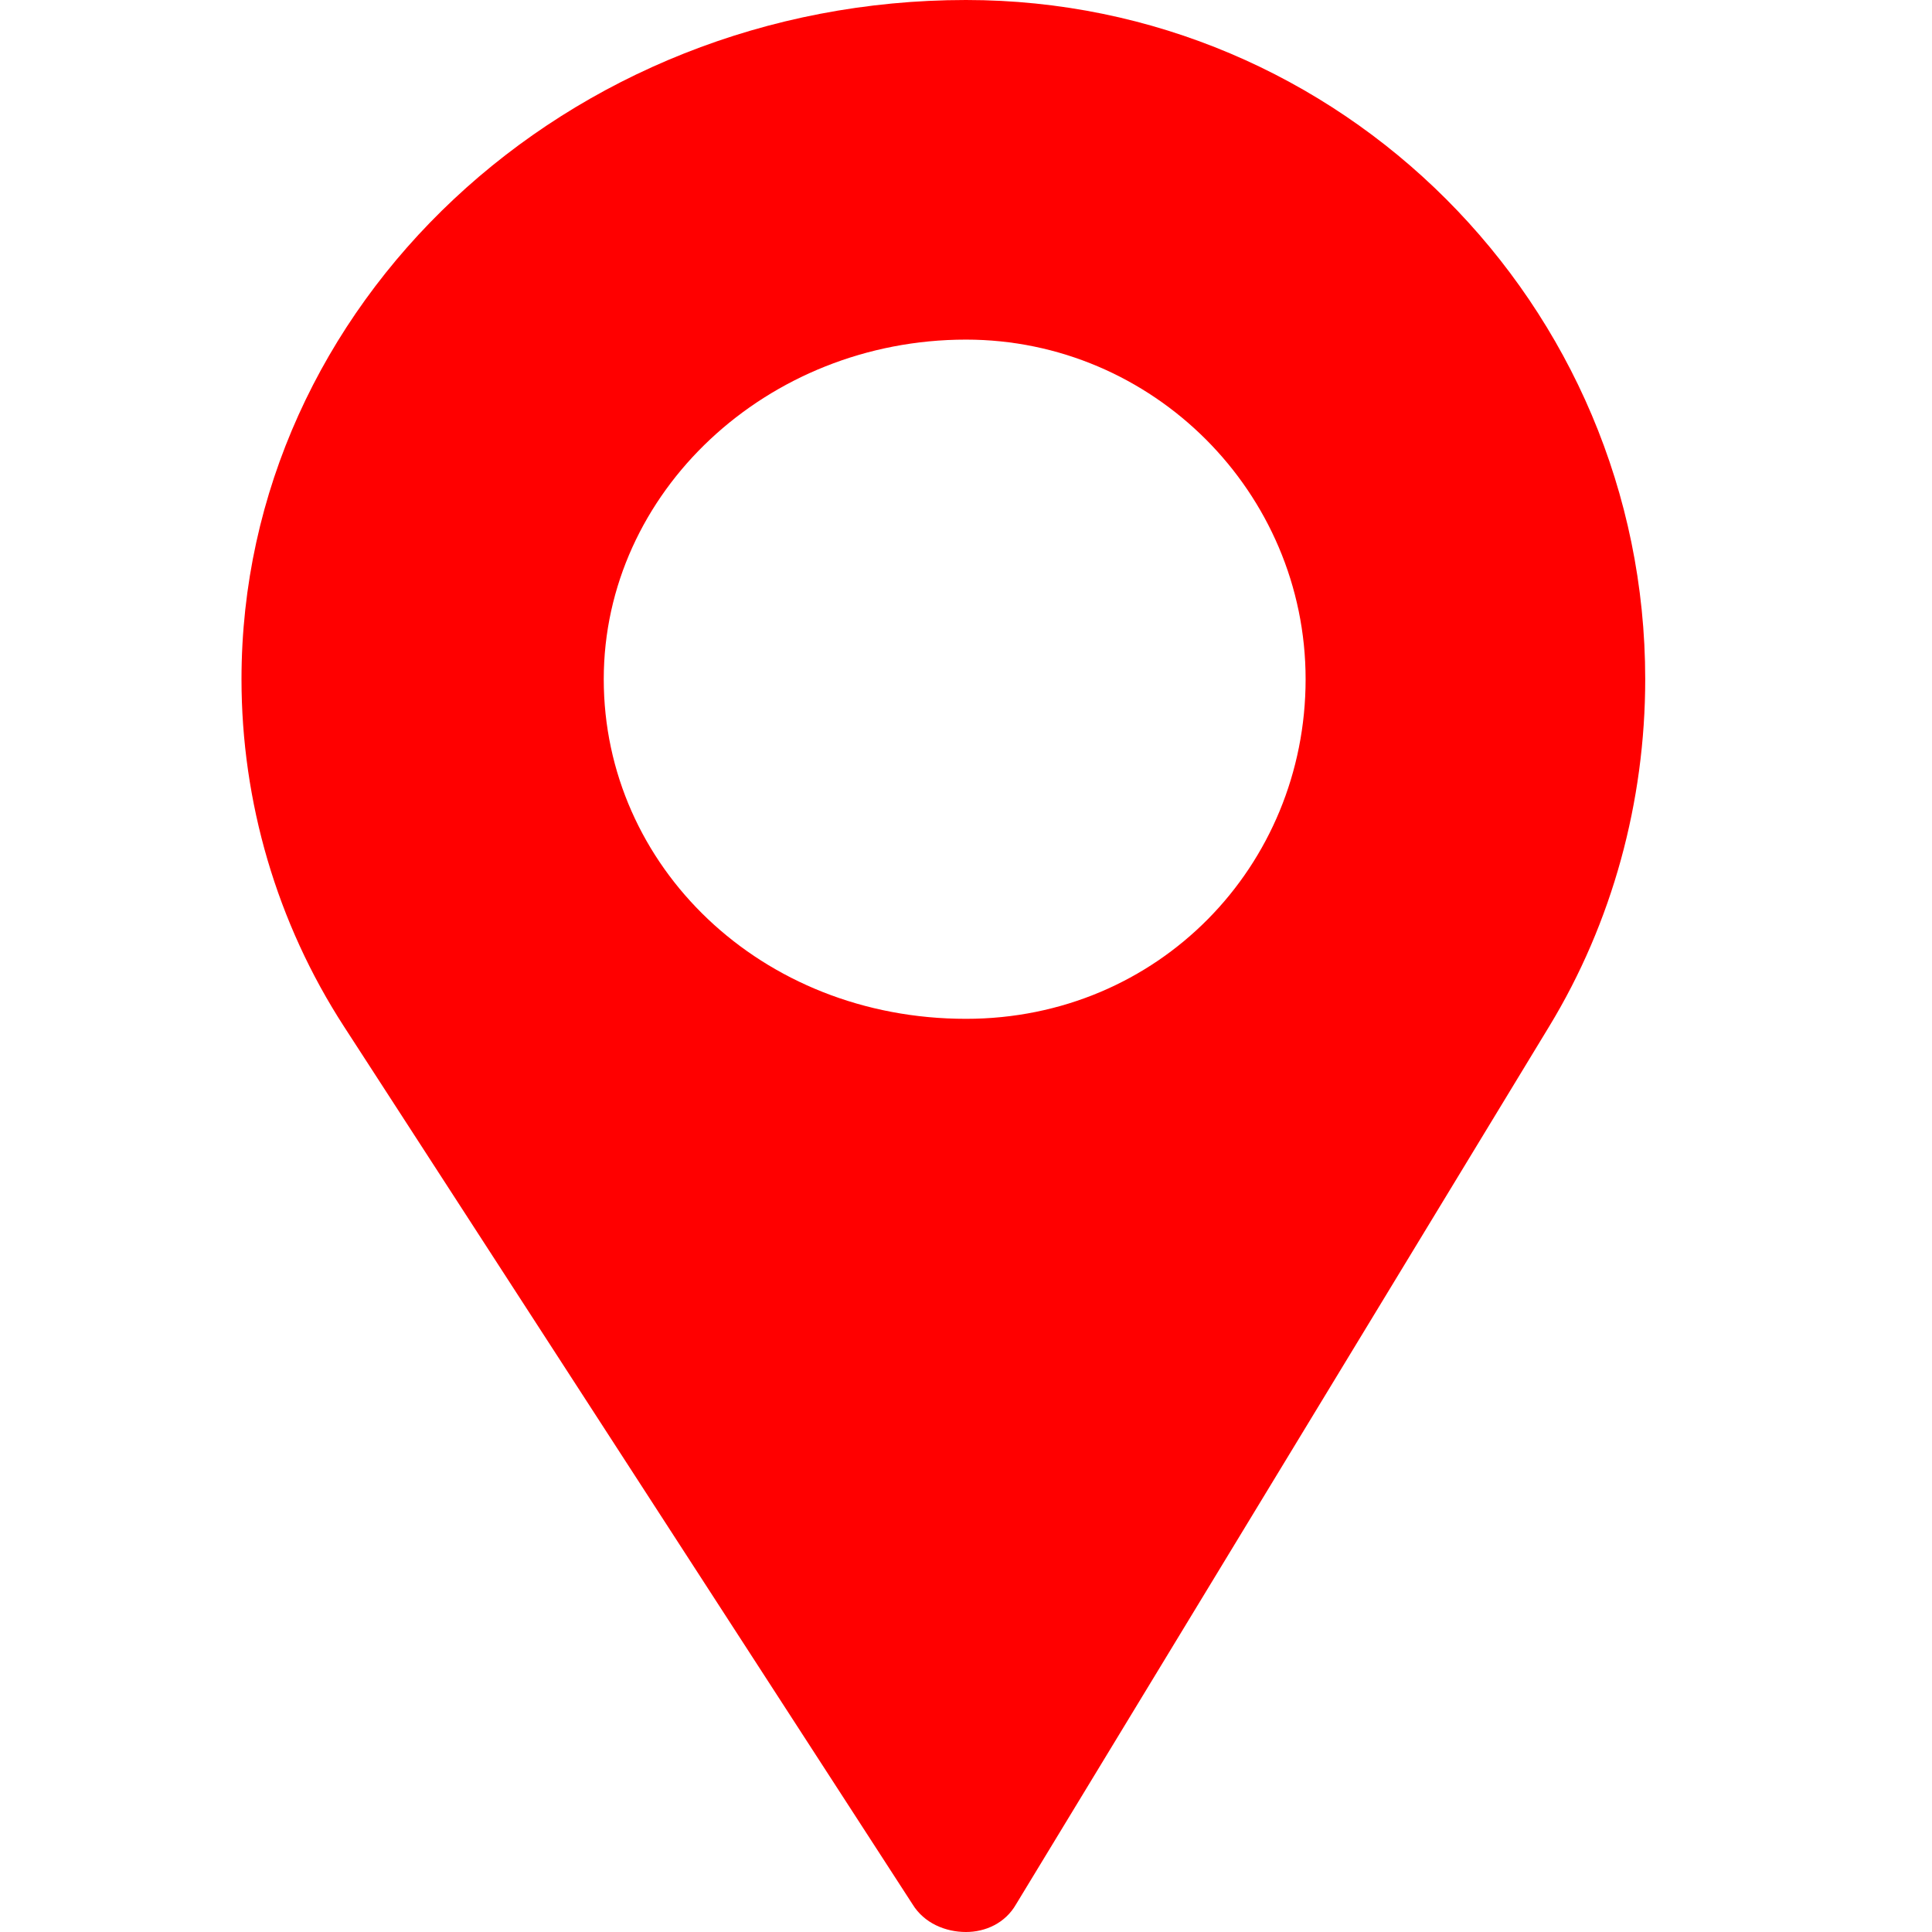
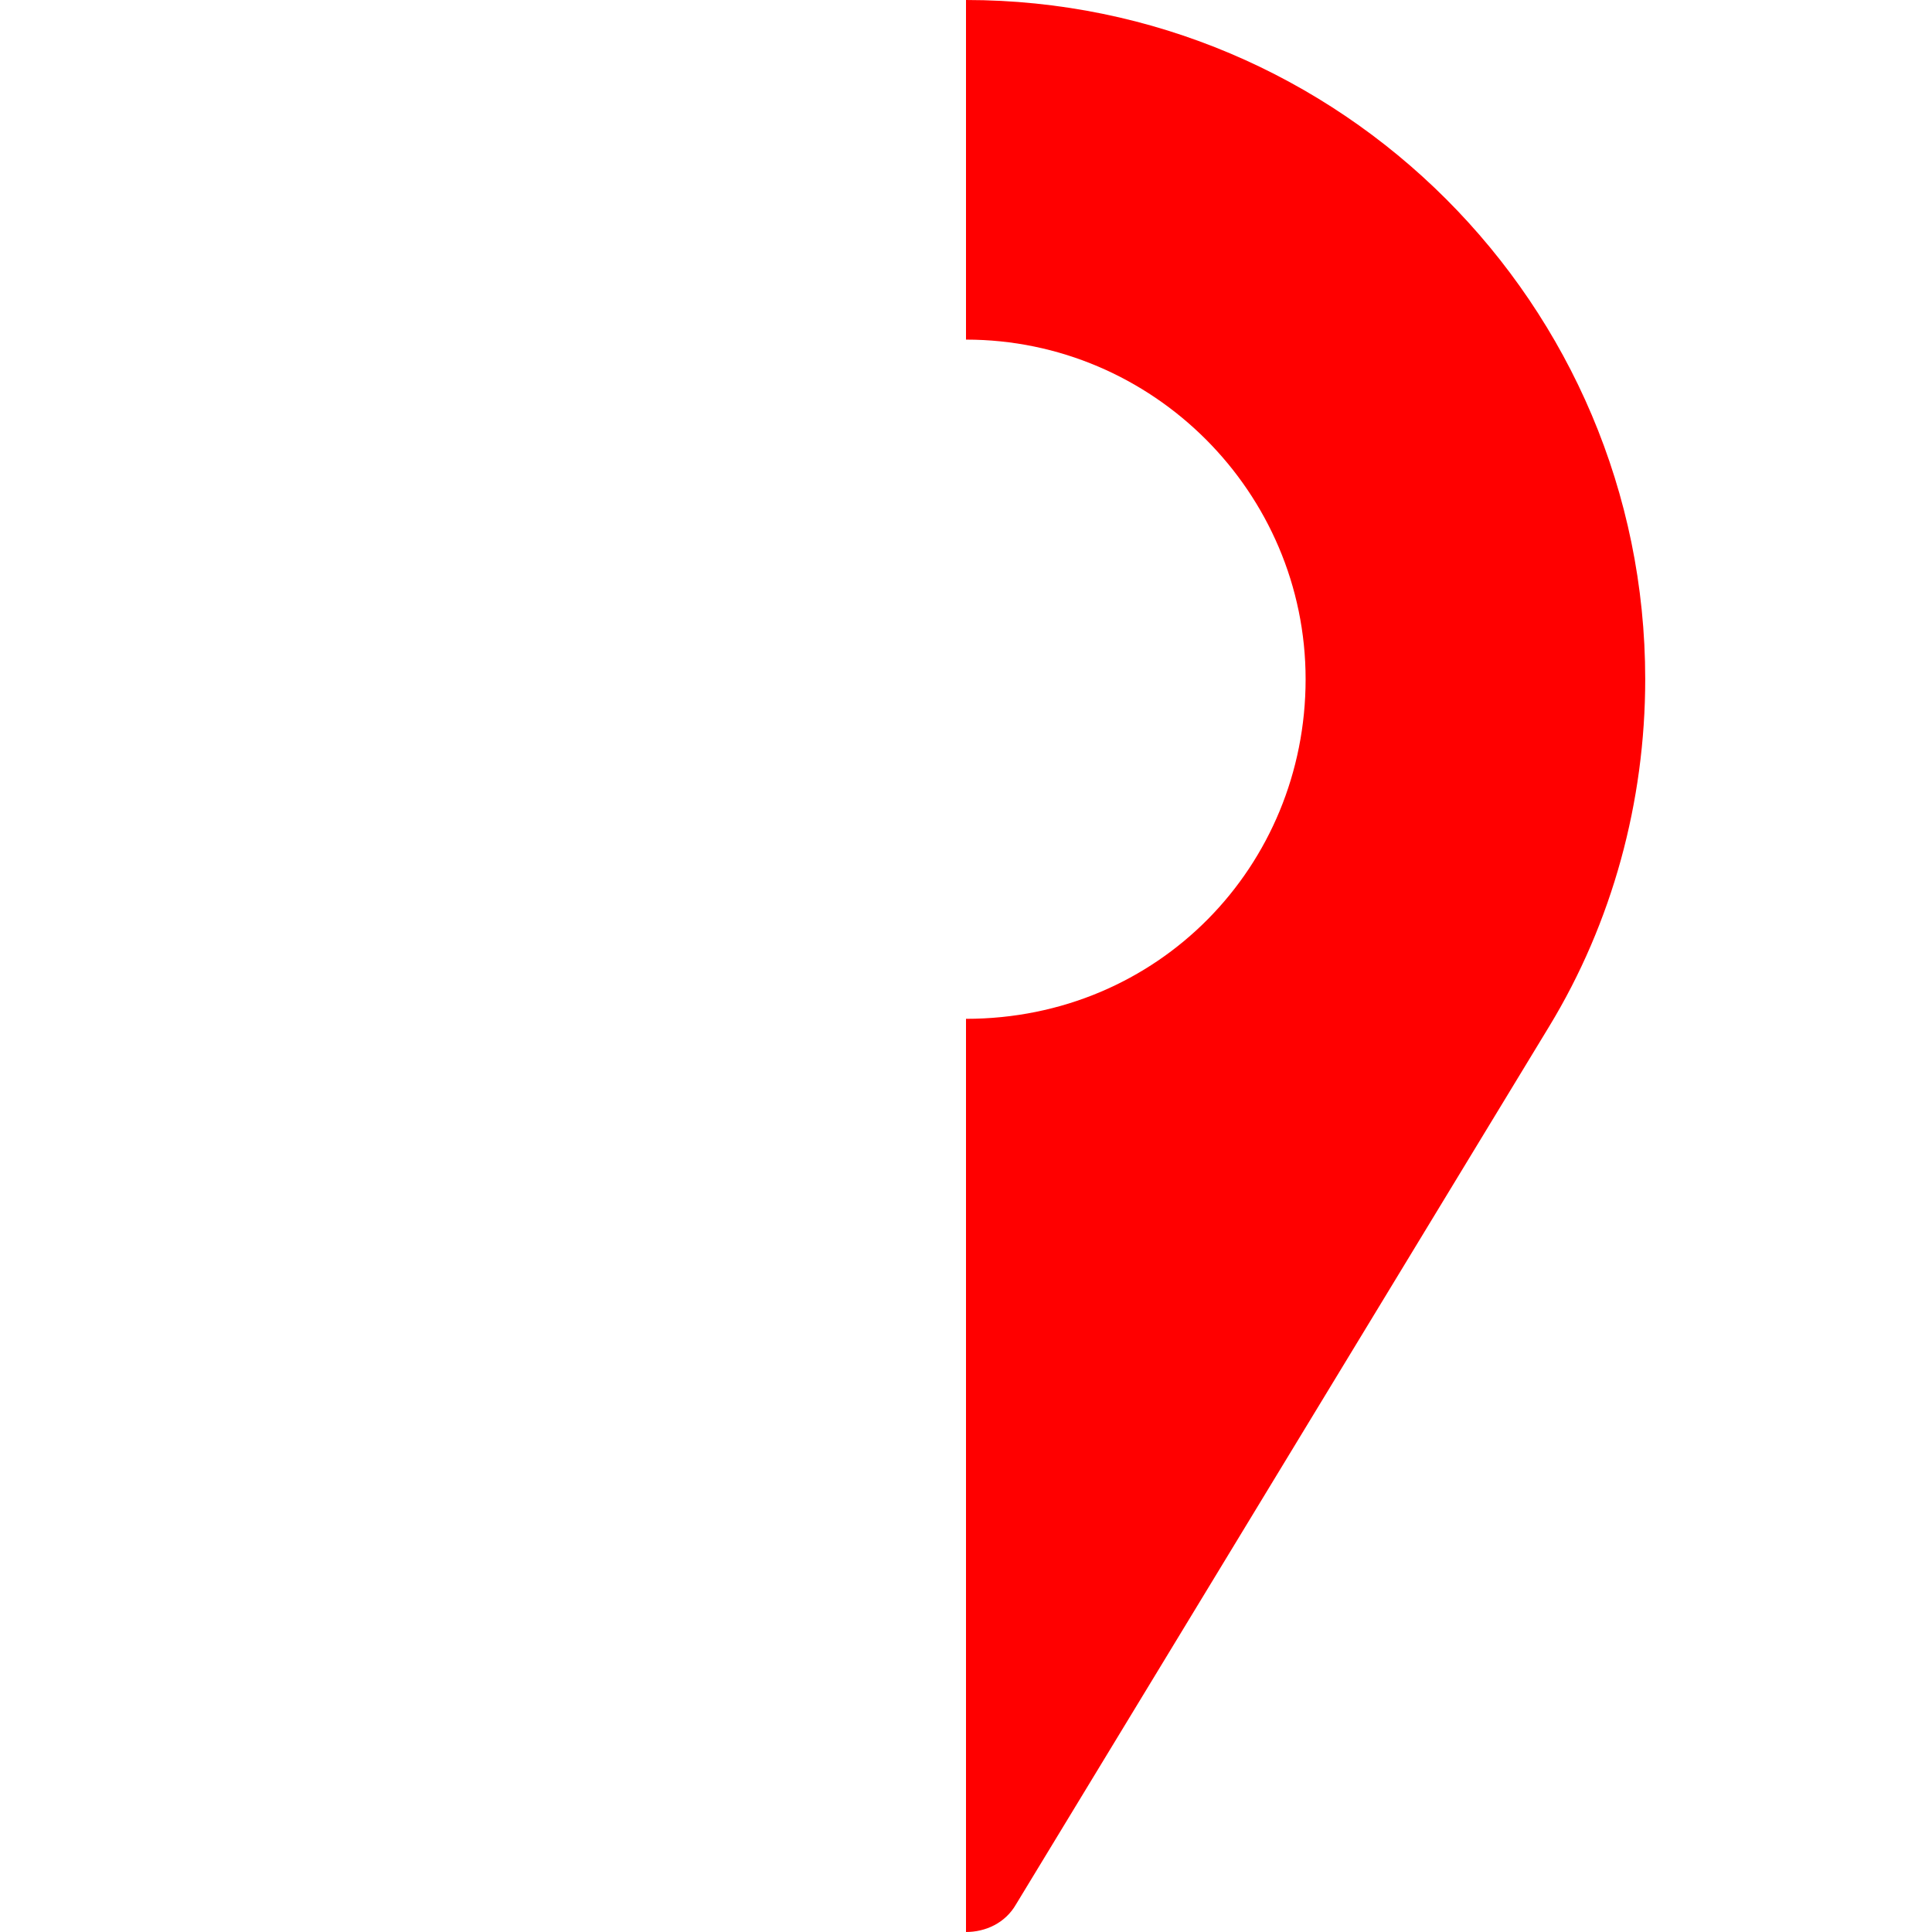
<svg xmlns="http://www.w3.org/2000/svg" id="Capa_1" version="1.1" viewBox="0 0 512 512">
  <defs>
    <style>
      .st0 {
        fill: red;
      }
    </style>
  </defs>
  <path class="st0" d="M256,0v90c49.5,0,90,40.5,90,90s-39,90-90,90v242c5.1,0,10.4-2.3,13.3-7.4l141.2-232.5c16.8-27.6,25.5-59.7,25.5-92.1C436,80.7,355.3,0,256,0Z" />
-   <path class="st0" d="M256,0v90c-52.8,0-96,40.5-96,90s41.6,90,96,90v242c-5.4,0-11.1-2.3-14.2-7.4l-150.6-232.5c-17.9-27.6-27.2-59.7-27.2-92.1C64,80.7,150.1,0,256,0Z" />
</svg>